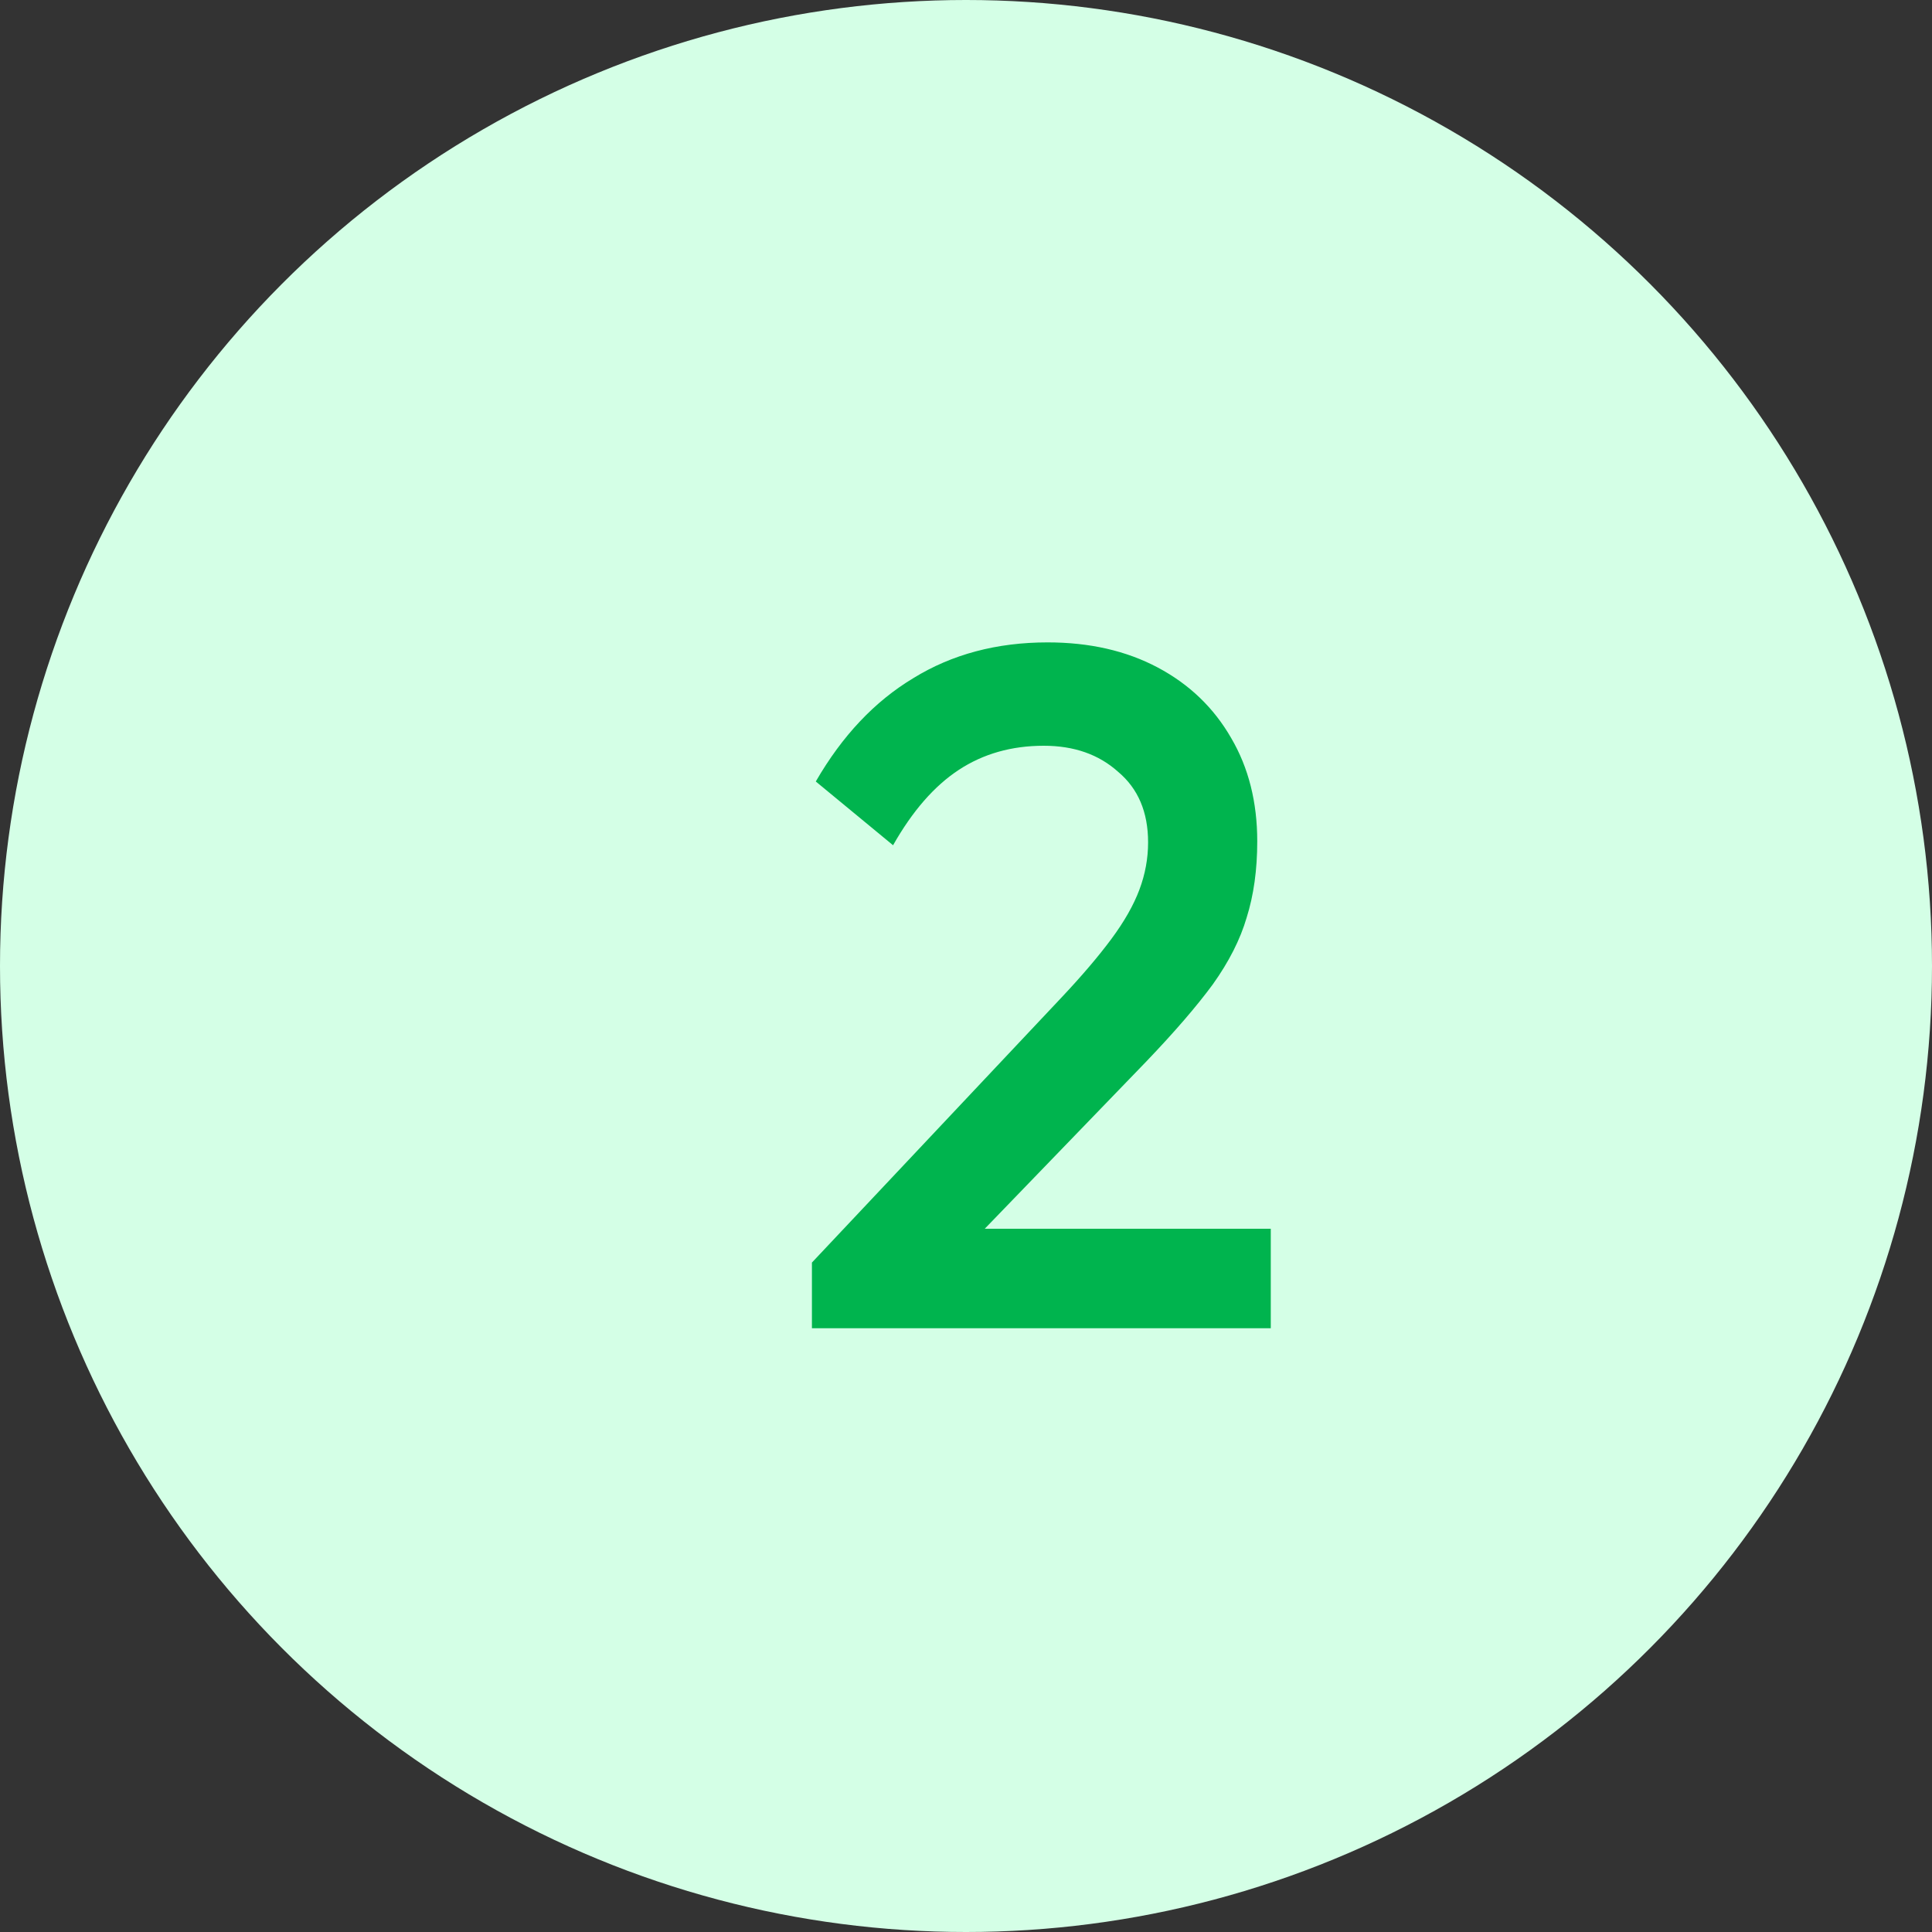
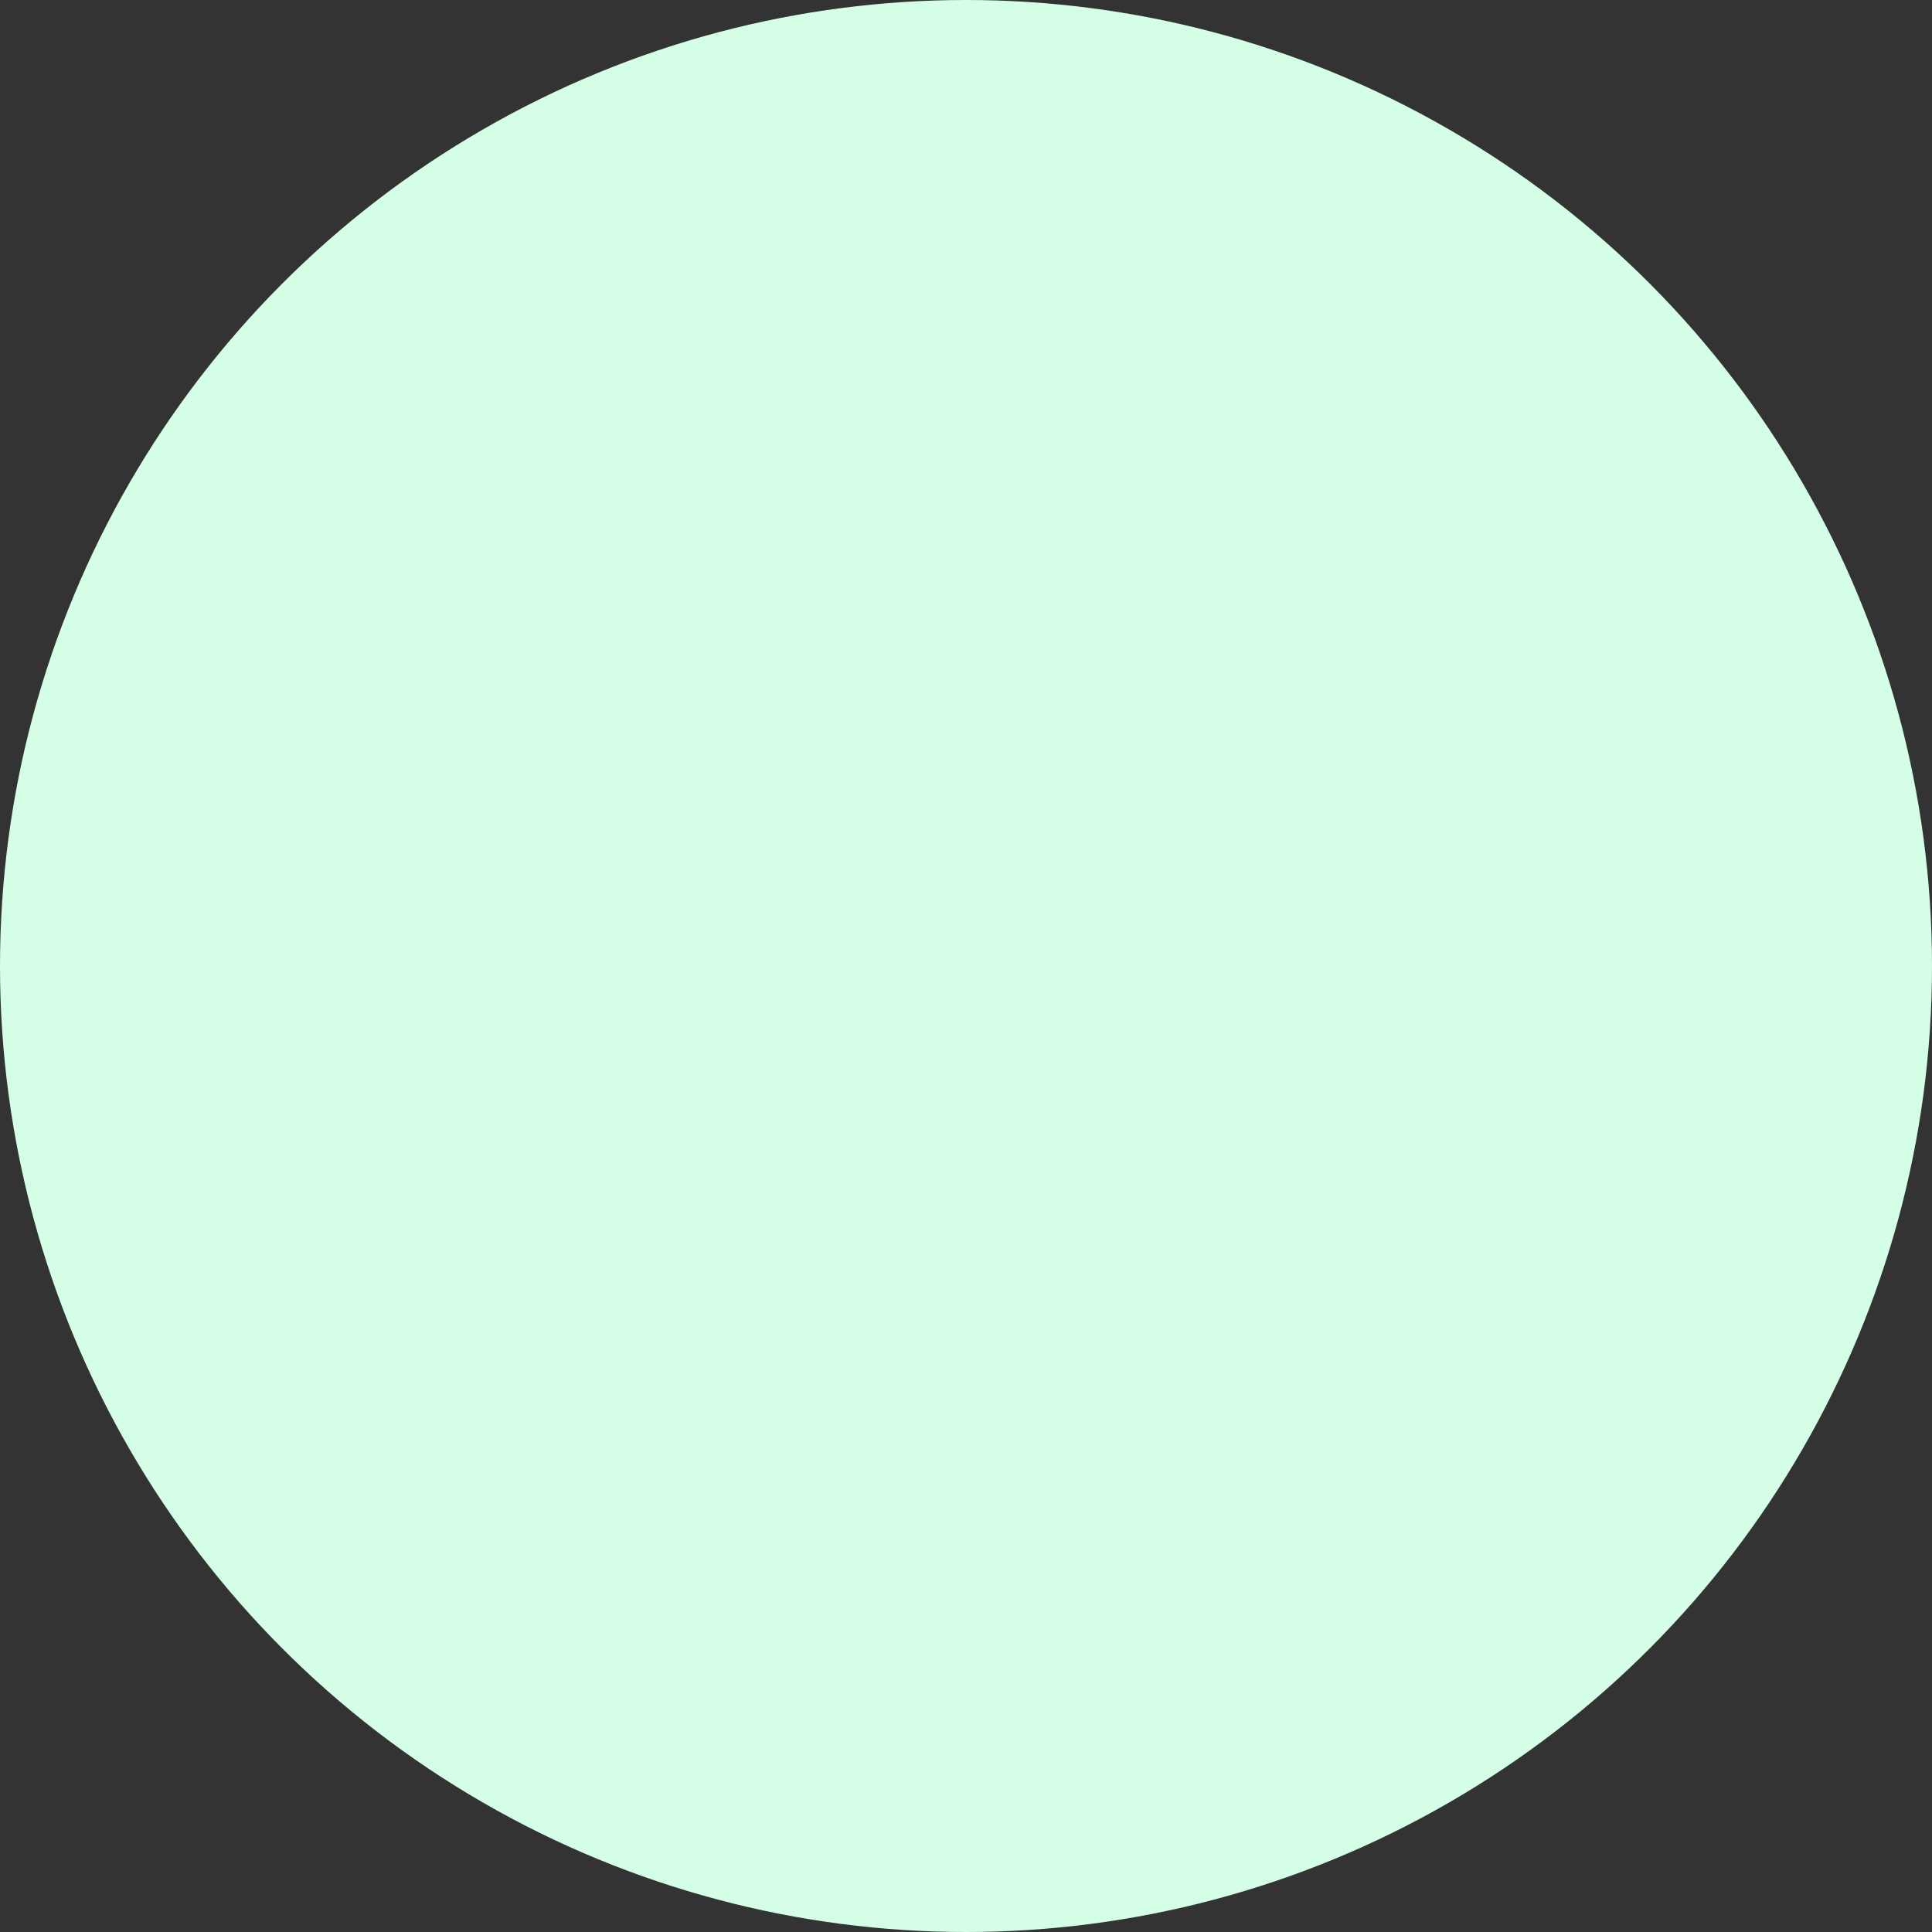
<svg xmlns="http://www.w3.org/2000/svg" width="64" height="64" viewBox="0 0 64 64" fill="none">
  <rect x="0" y="0" width="64" height="64" fill="#333333" stroke="none" />
  <circle cx="32" cy="32" r="32" fill="#D4FFE6" />
-   <path d="M26.896 41.824L35.152 33.056C35.835 32.331 36.389 31.68 36.816 31.104C37.243 30.528 37.552 29.984 37.744 29.472C37.936 28.96 38.032 28.437 38.032 27.904C38.032 26.901 37.701 26.123 37.04 25.568C36.4 24.992 35.579 24.704 34.576 24.704C33.509 24.704 32.571 24.971 31.76 25.504C30.949 26.037 30.224 26.869 29.584 28L27.024 25.888C27.899 24.373 28.976 23.232 30.256 22.464C31.536 21.675 33.019 21.28 34.704 21.28C36.091 21.28 37.307 21.557 38.352 22.112C39.397 22.667 40.208 23.445 40.784 24.448C41.36 25.429 41.648 26.571 41.648 27.872C41.648 28.811 41.531 29.653 41.296 30.4C41.083 31.125 40.709 31.861 40.176 32.608C39.643 33.333 38.907 34.187 37.968 35.168L31.632 41.728L26.896 41.824ZM26.896 44V41.824L30.064 40.704H42.096V44H26.896Z" fill="#00B44E" />
</svg>